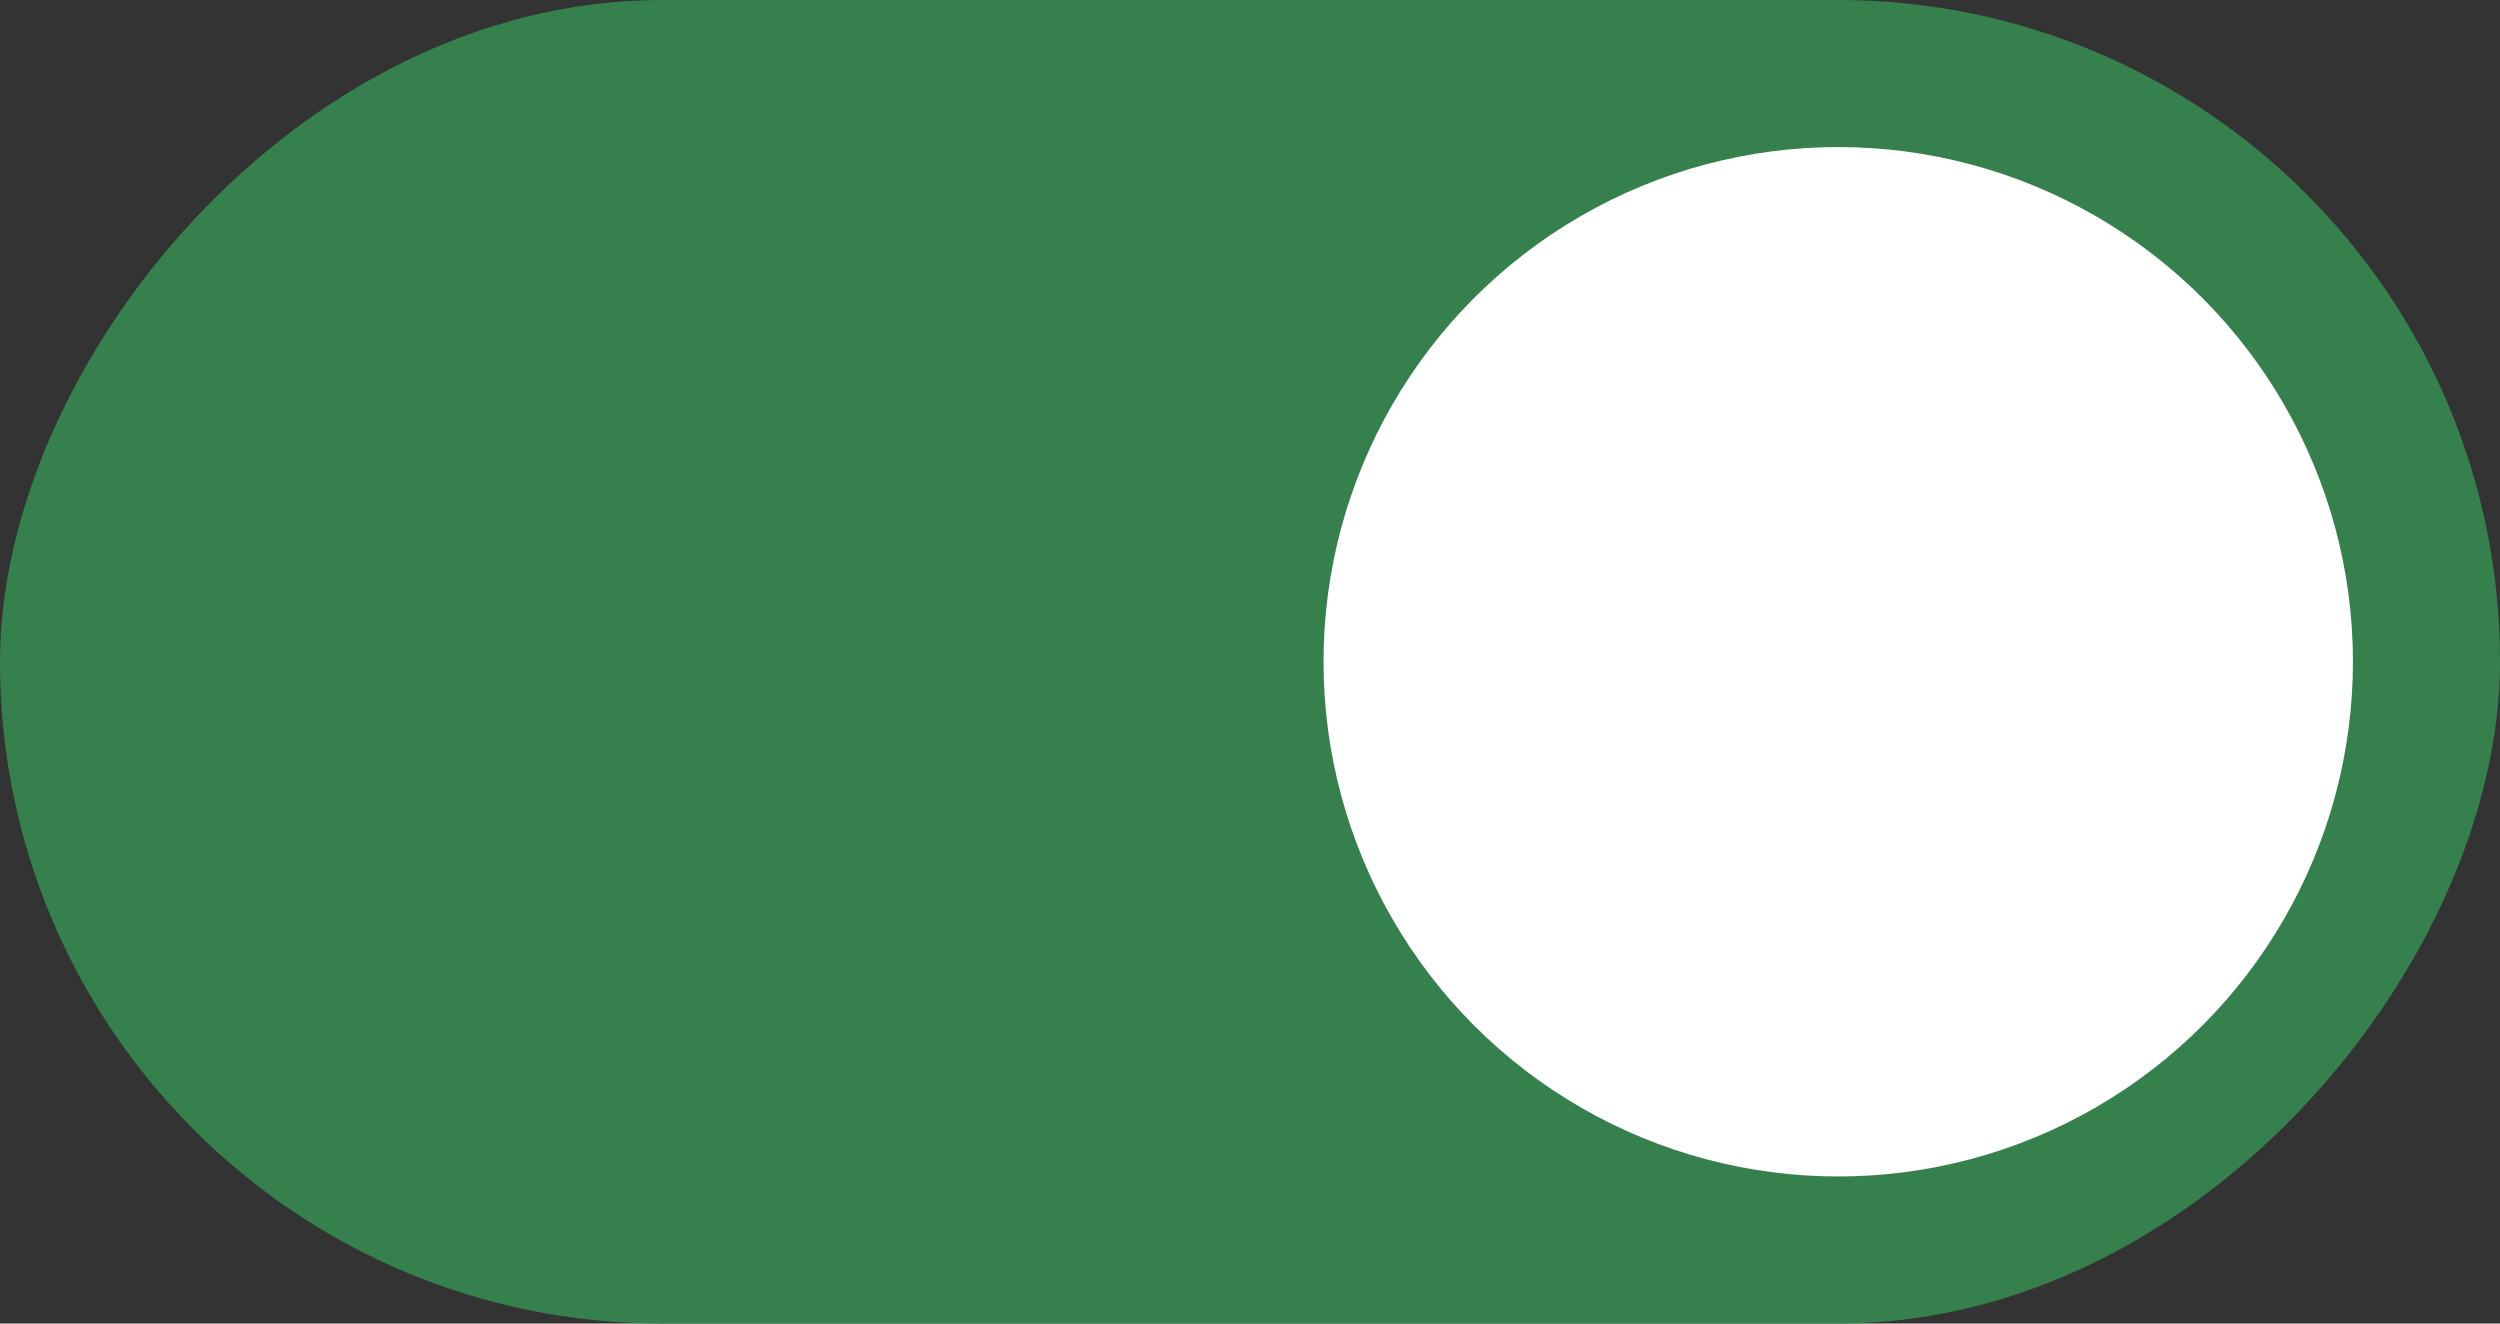
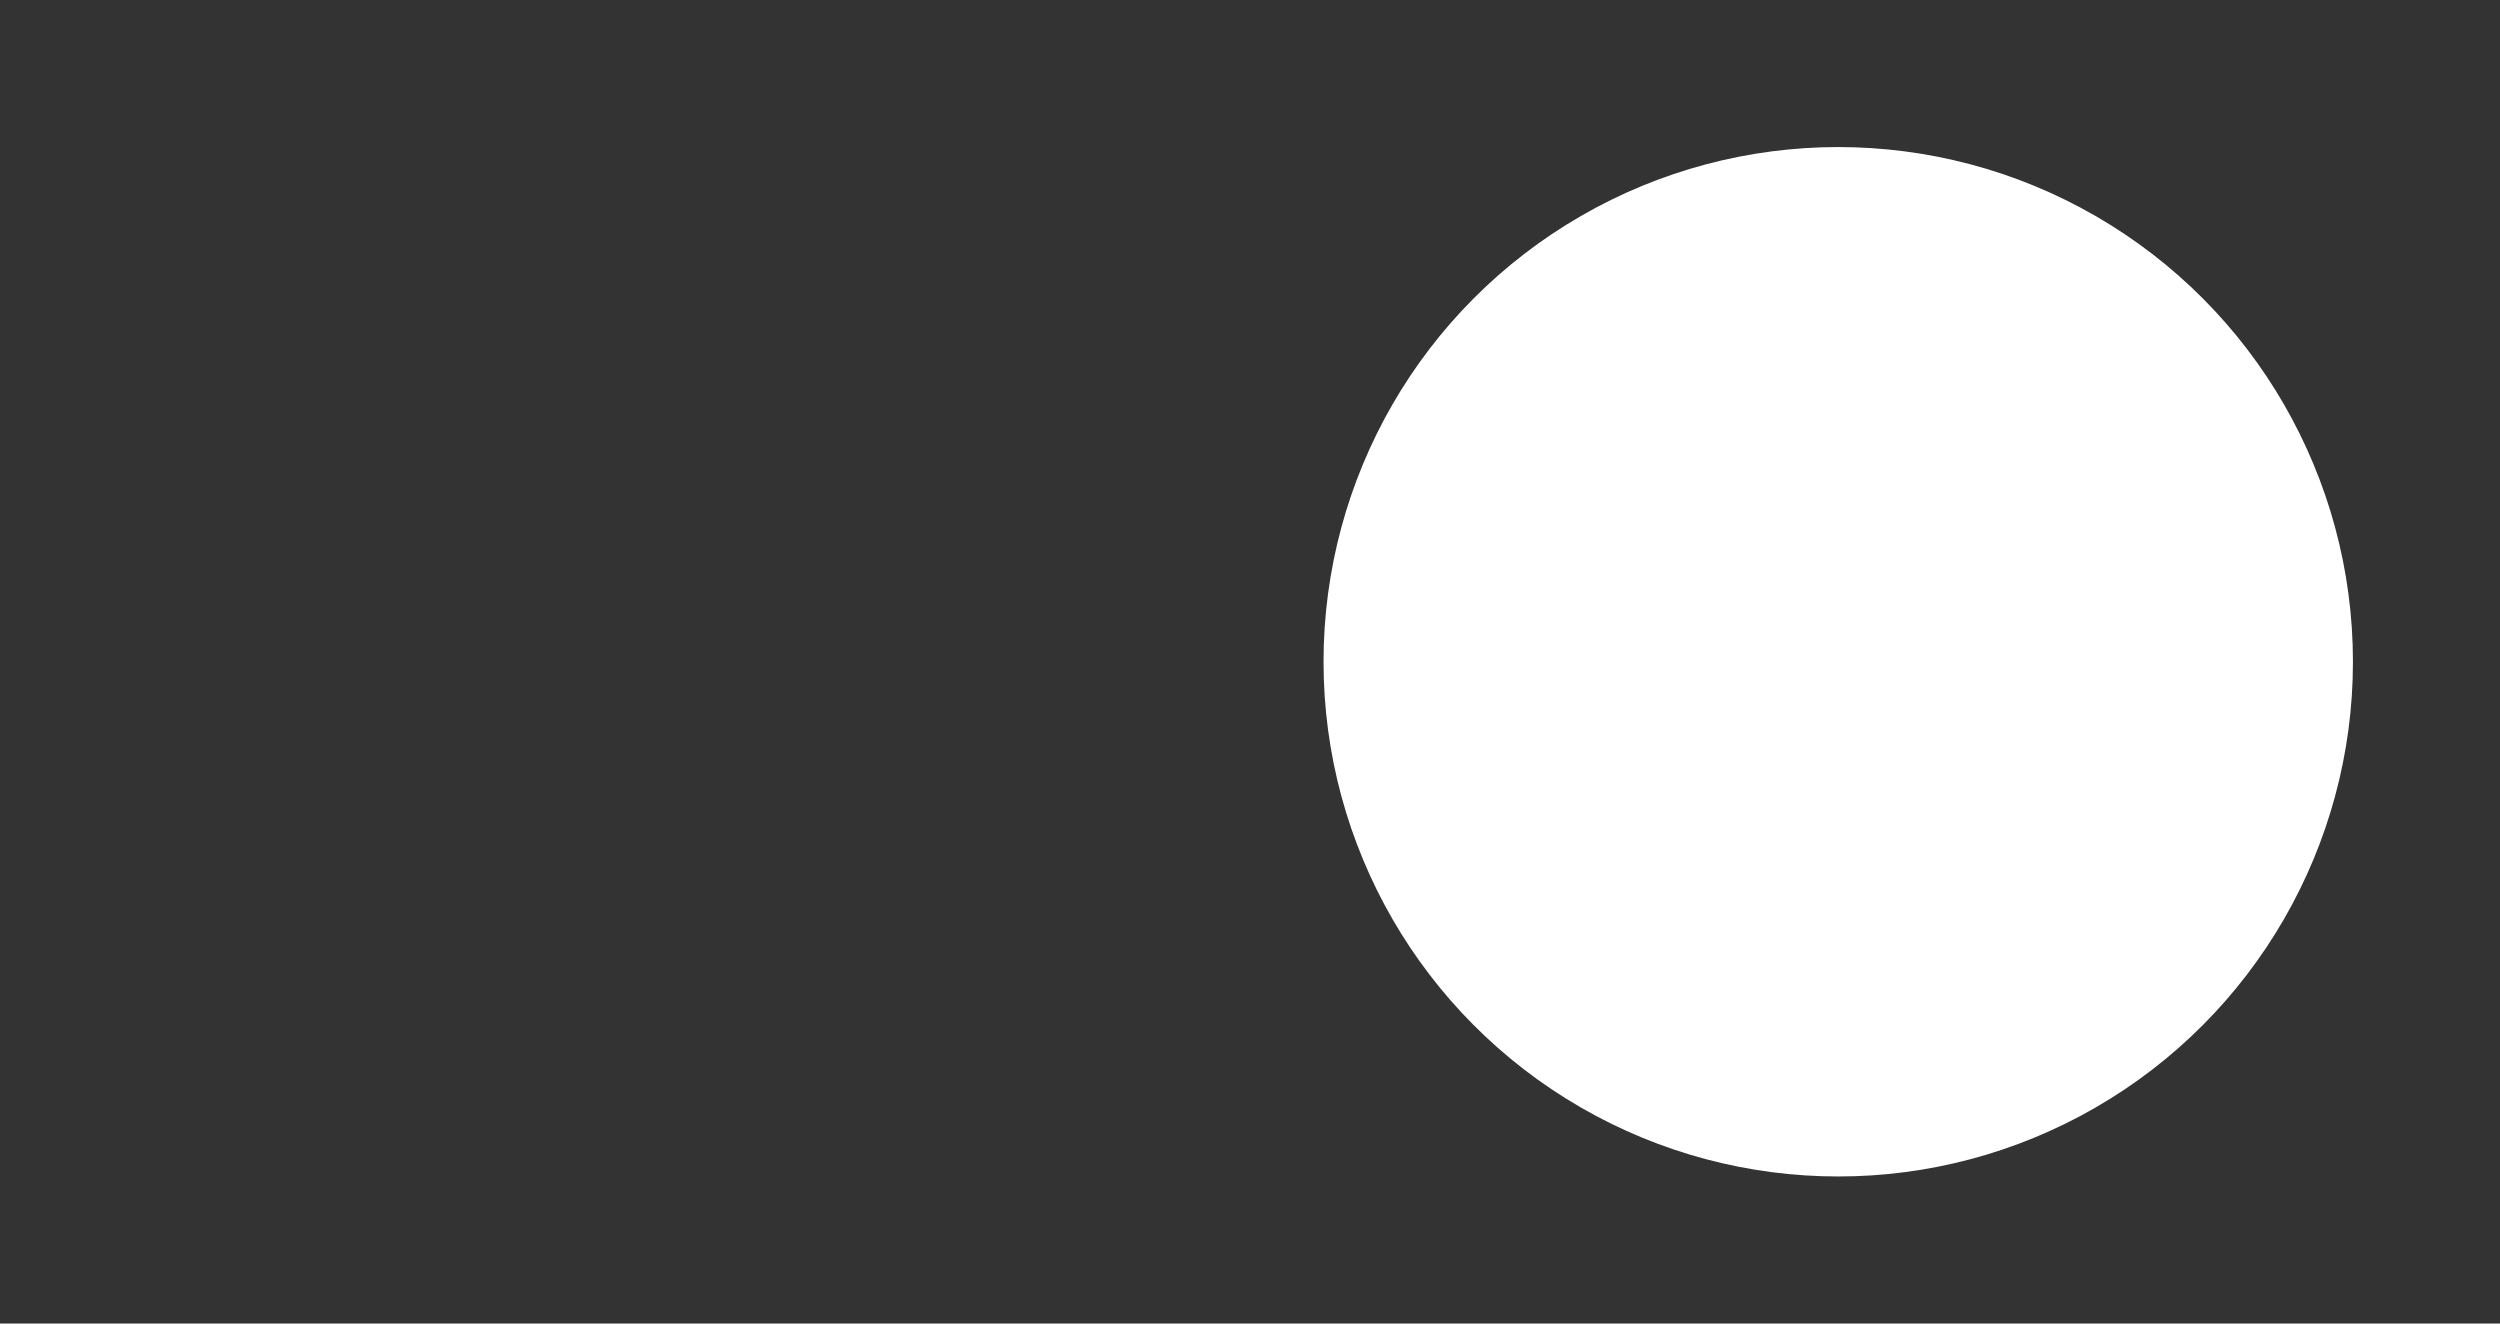
<svg xmlns="http://www.w3.org/2000/svg" width="85" height="45" viewBox="0 0 85 45" fill="none">
  <rect x="0" y="0" width="85" height="45" fill="#333333" stroke="none" />
-   <rect width="85" height="45" rx="22.5" transform="matrix(-1 0 0 1 85 0)" fill="#36804D" />
  <circle cx="17.5" cy="17.5" r="17.5" transform="matrix(-1 0 0 1 80 5)" fill="white" />
</svg>